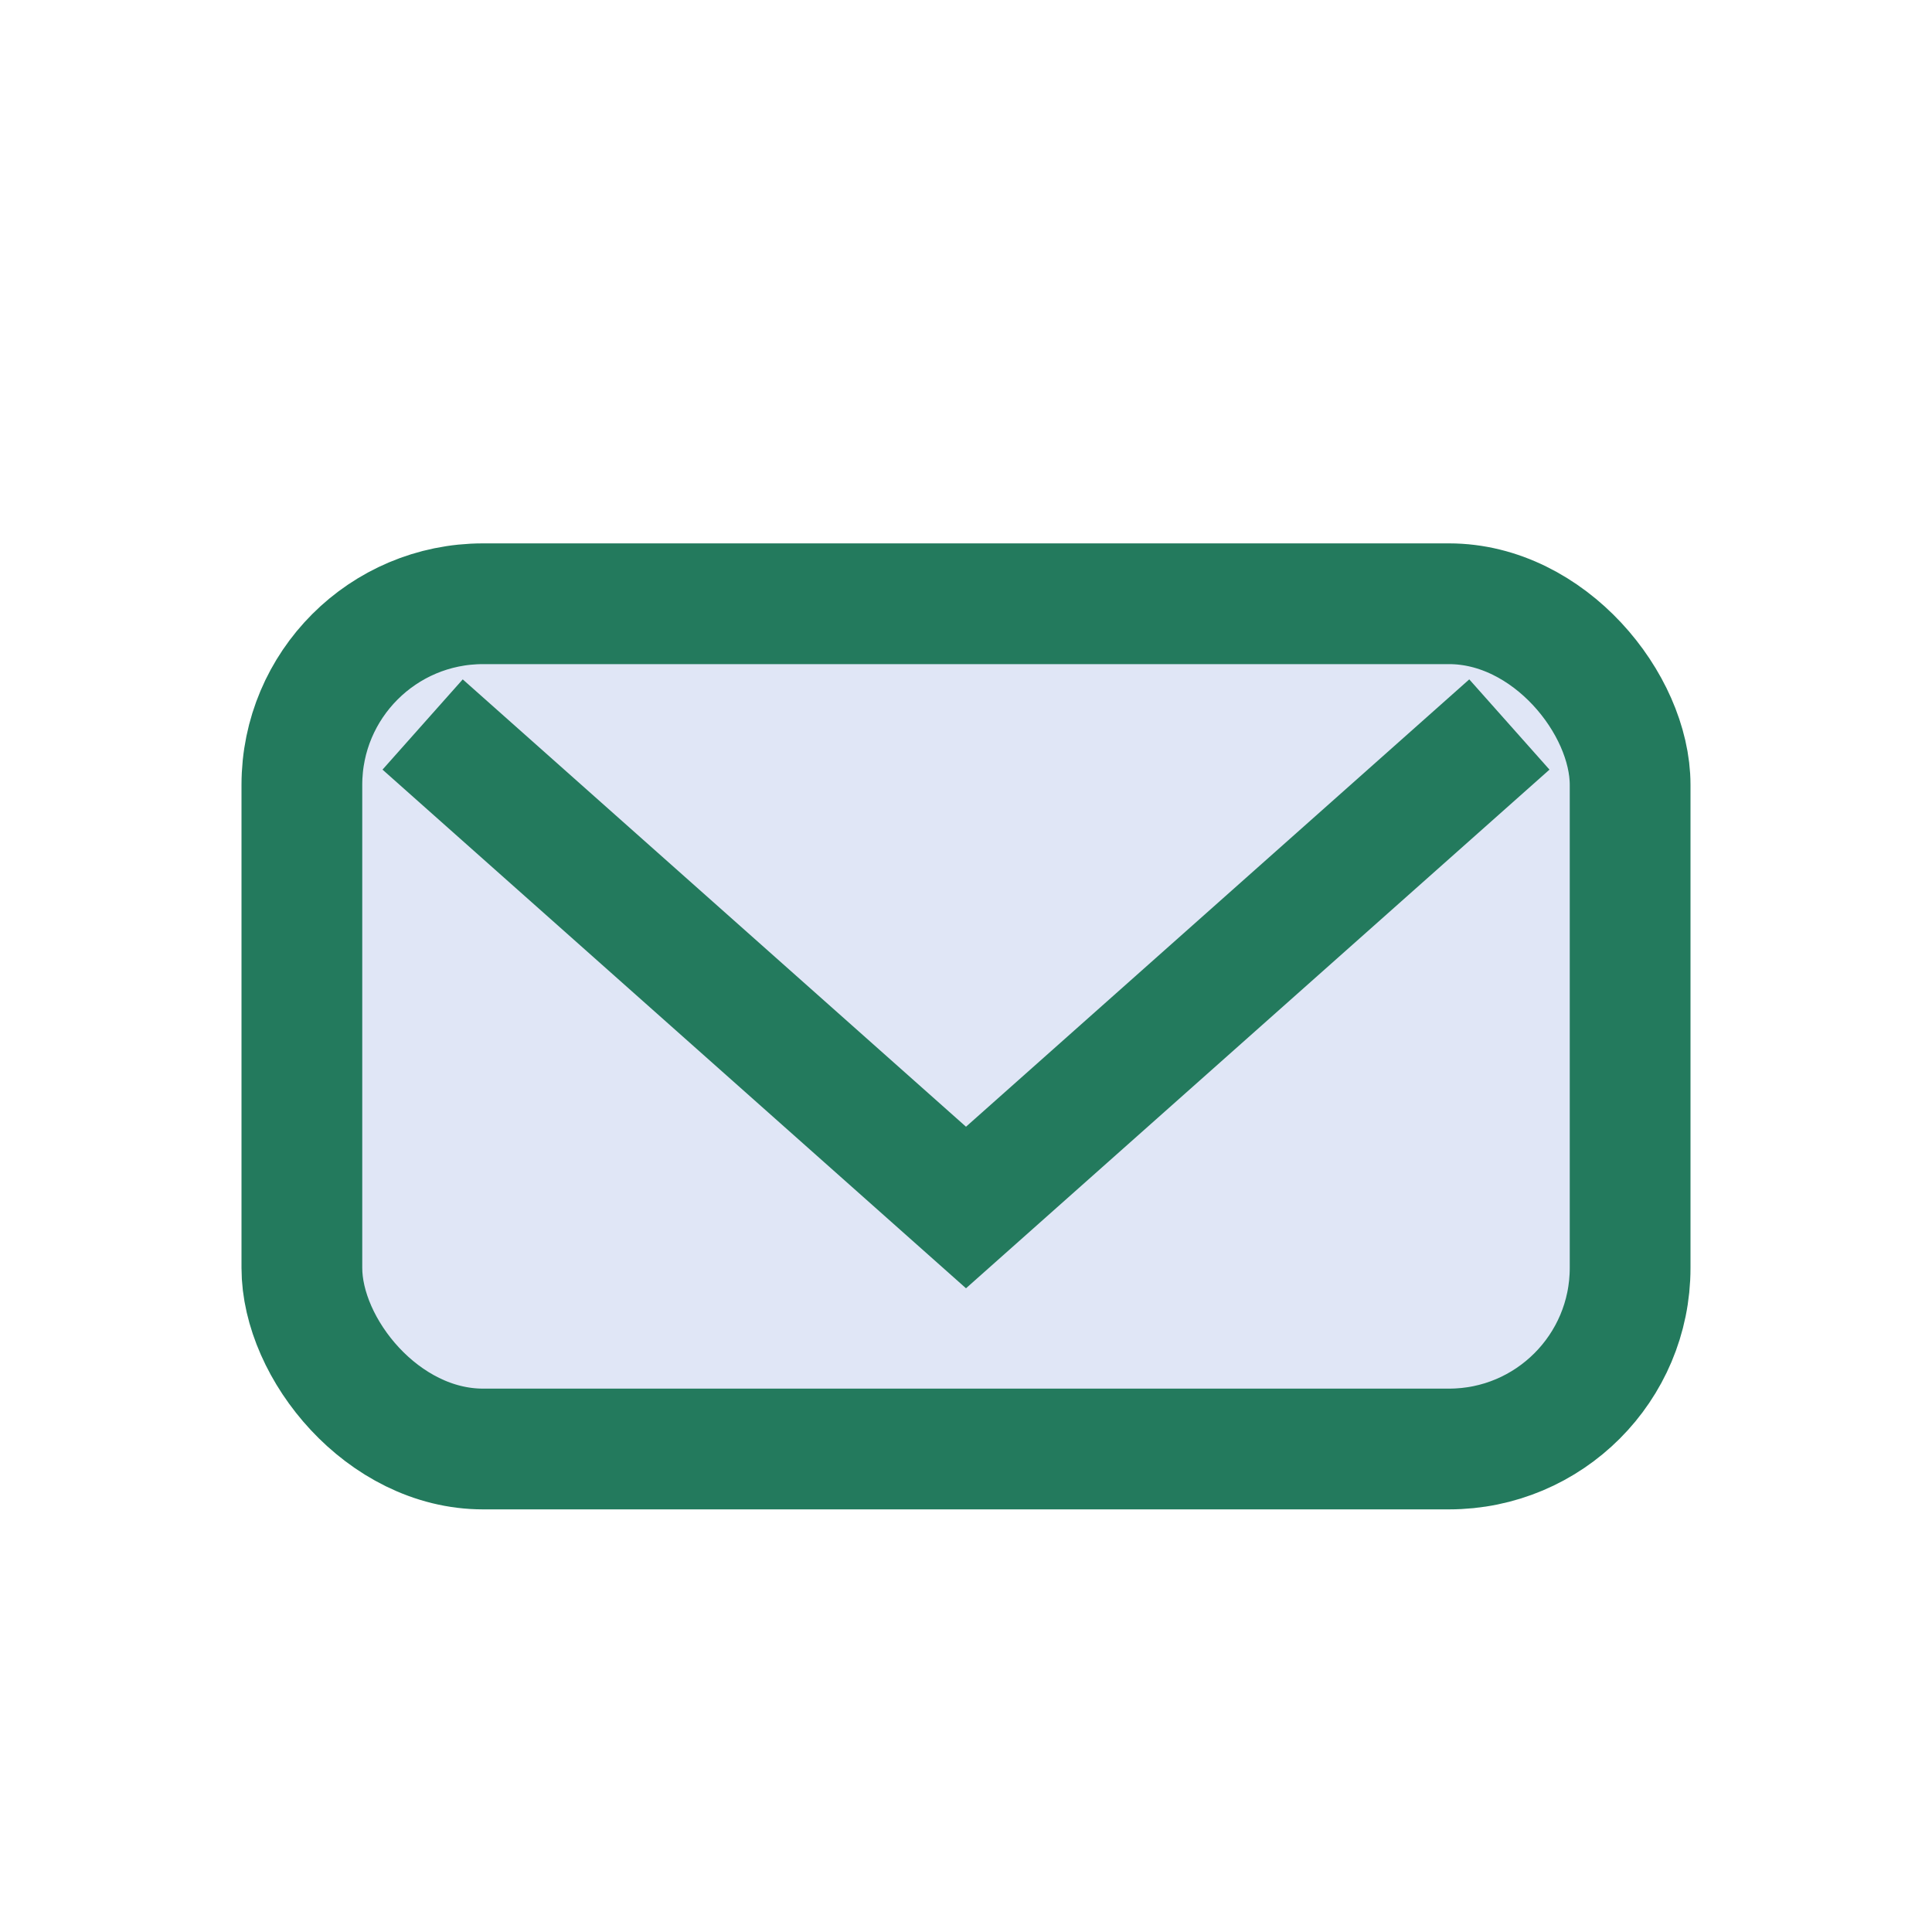
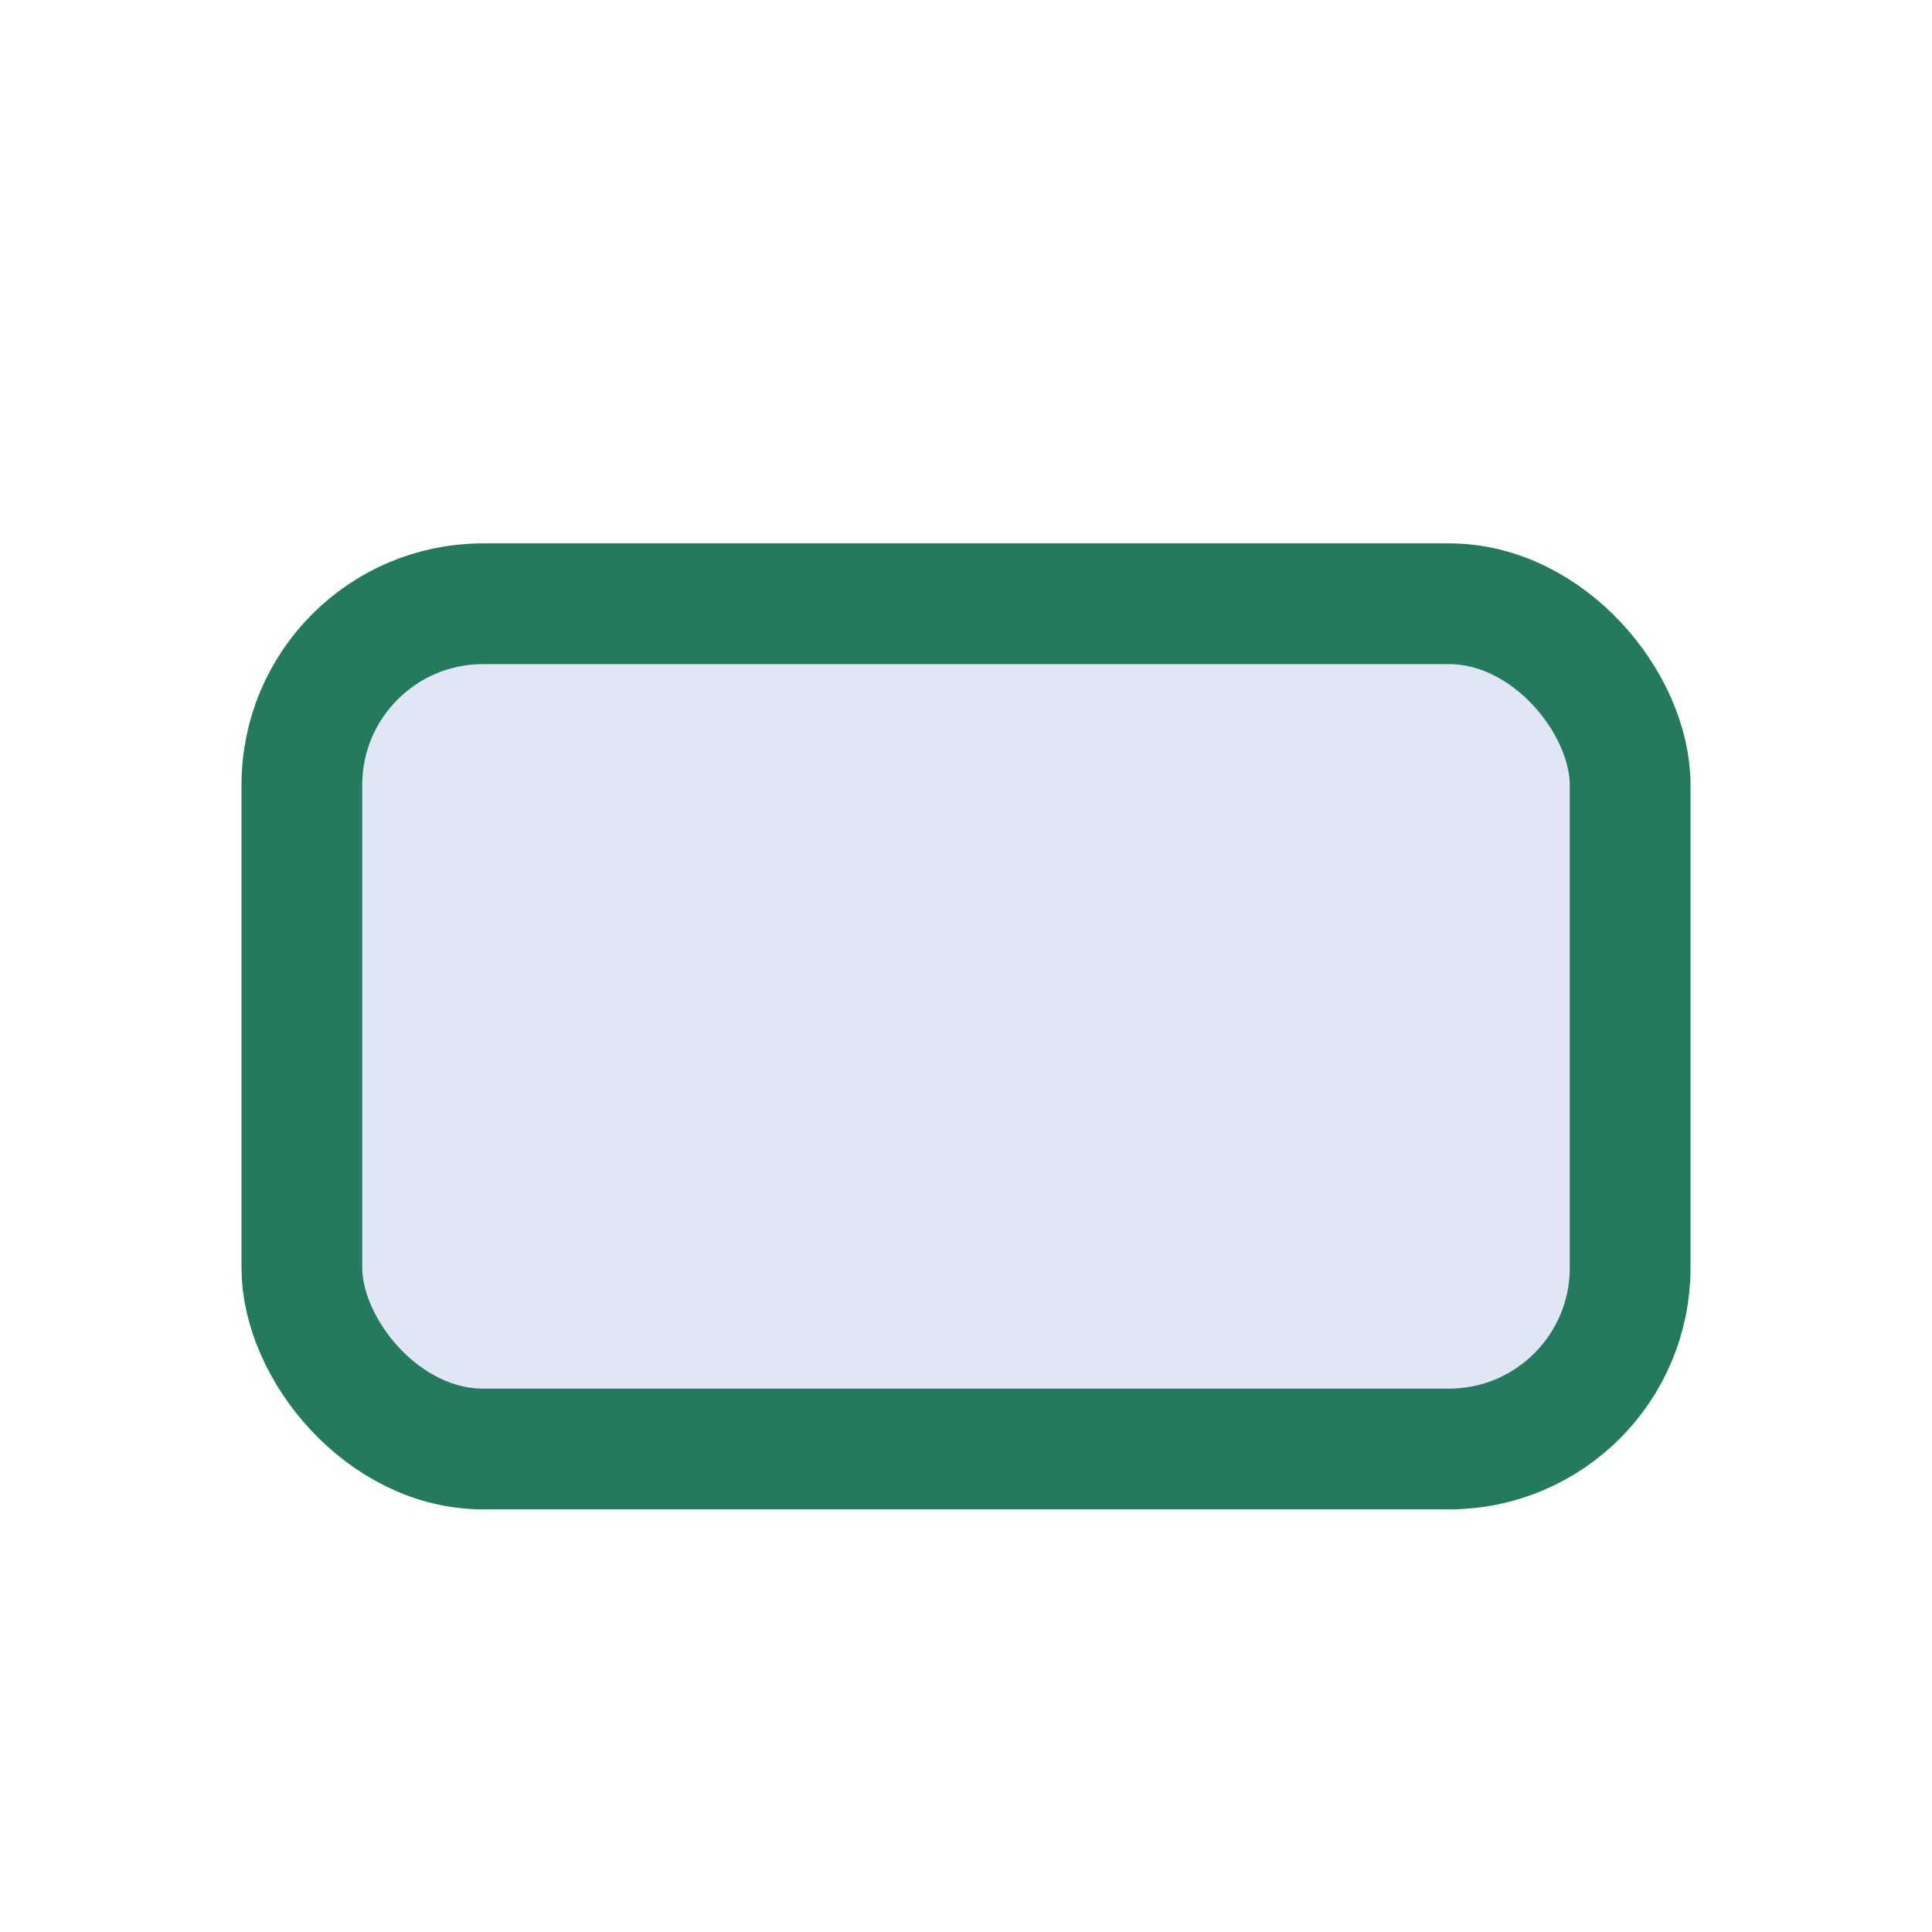
<svg xmlns="http://www.w3.org/2000/svg" width="32" height="32" viewBox="0 0 32 32">
  <rect x="5" y="10" width="22" height="14" rx="3" fill="#E0E6F6" stroke="#237A5D" stroke-width="2" />
-   <polyline points="7,12 16,20 25,12" fill="none" stroke="#237A5D" stroke-width="2" />
</svg>